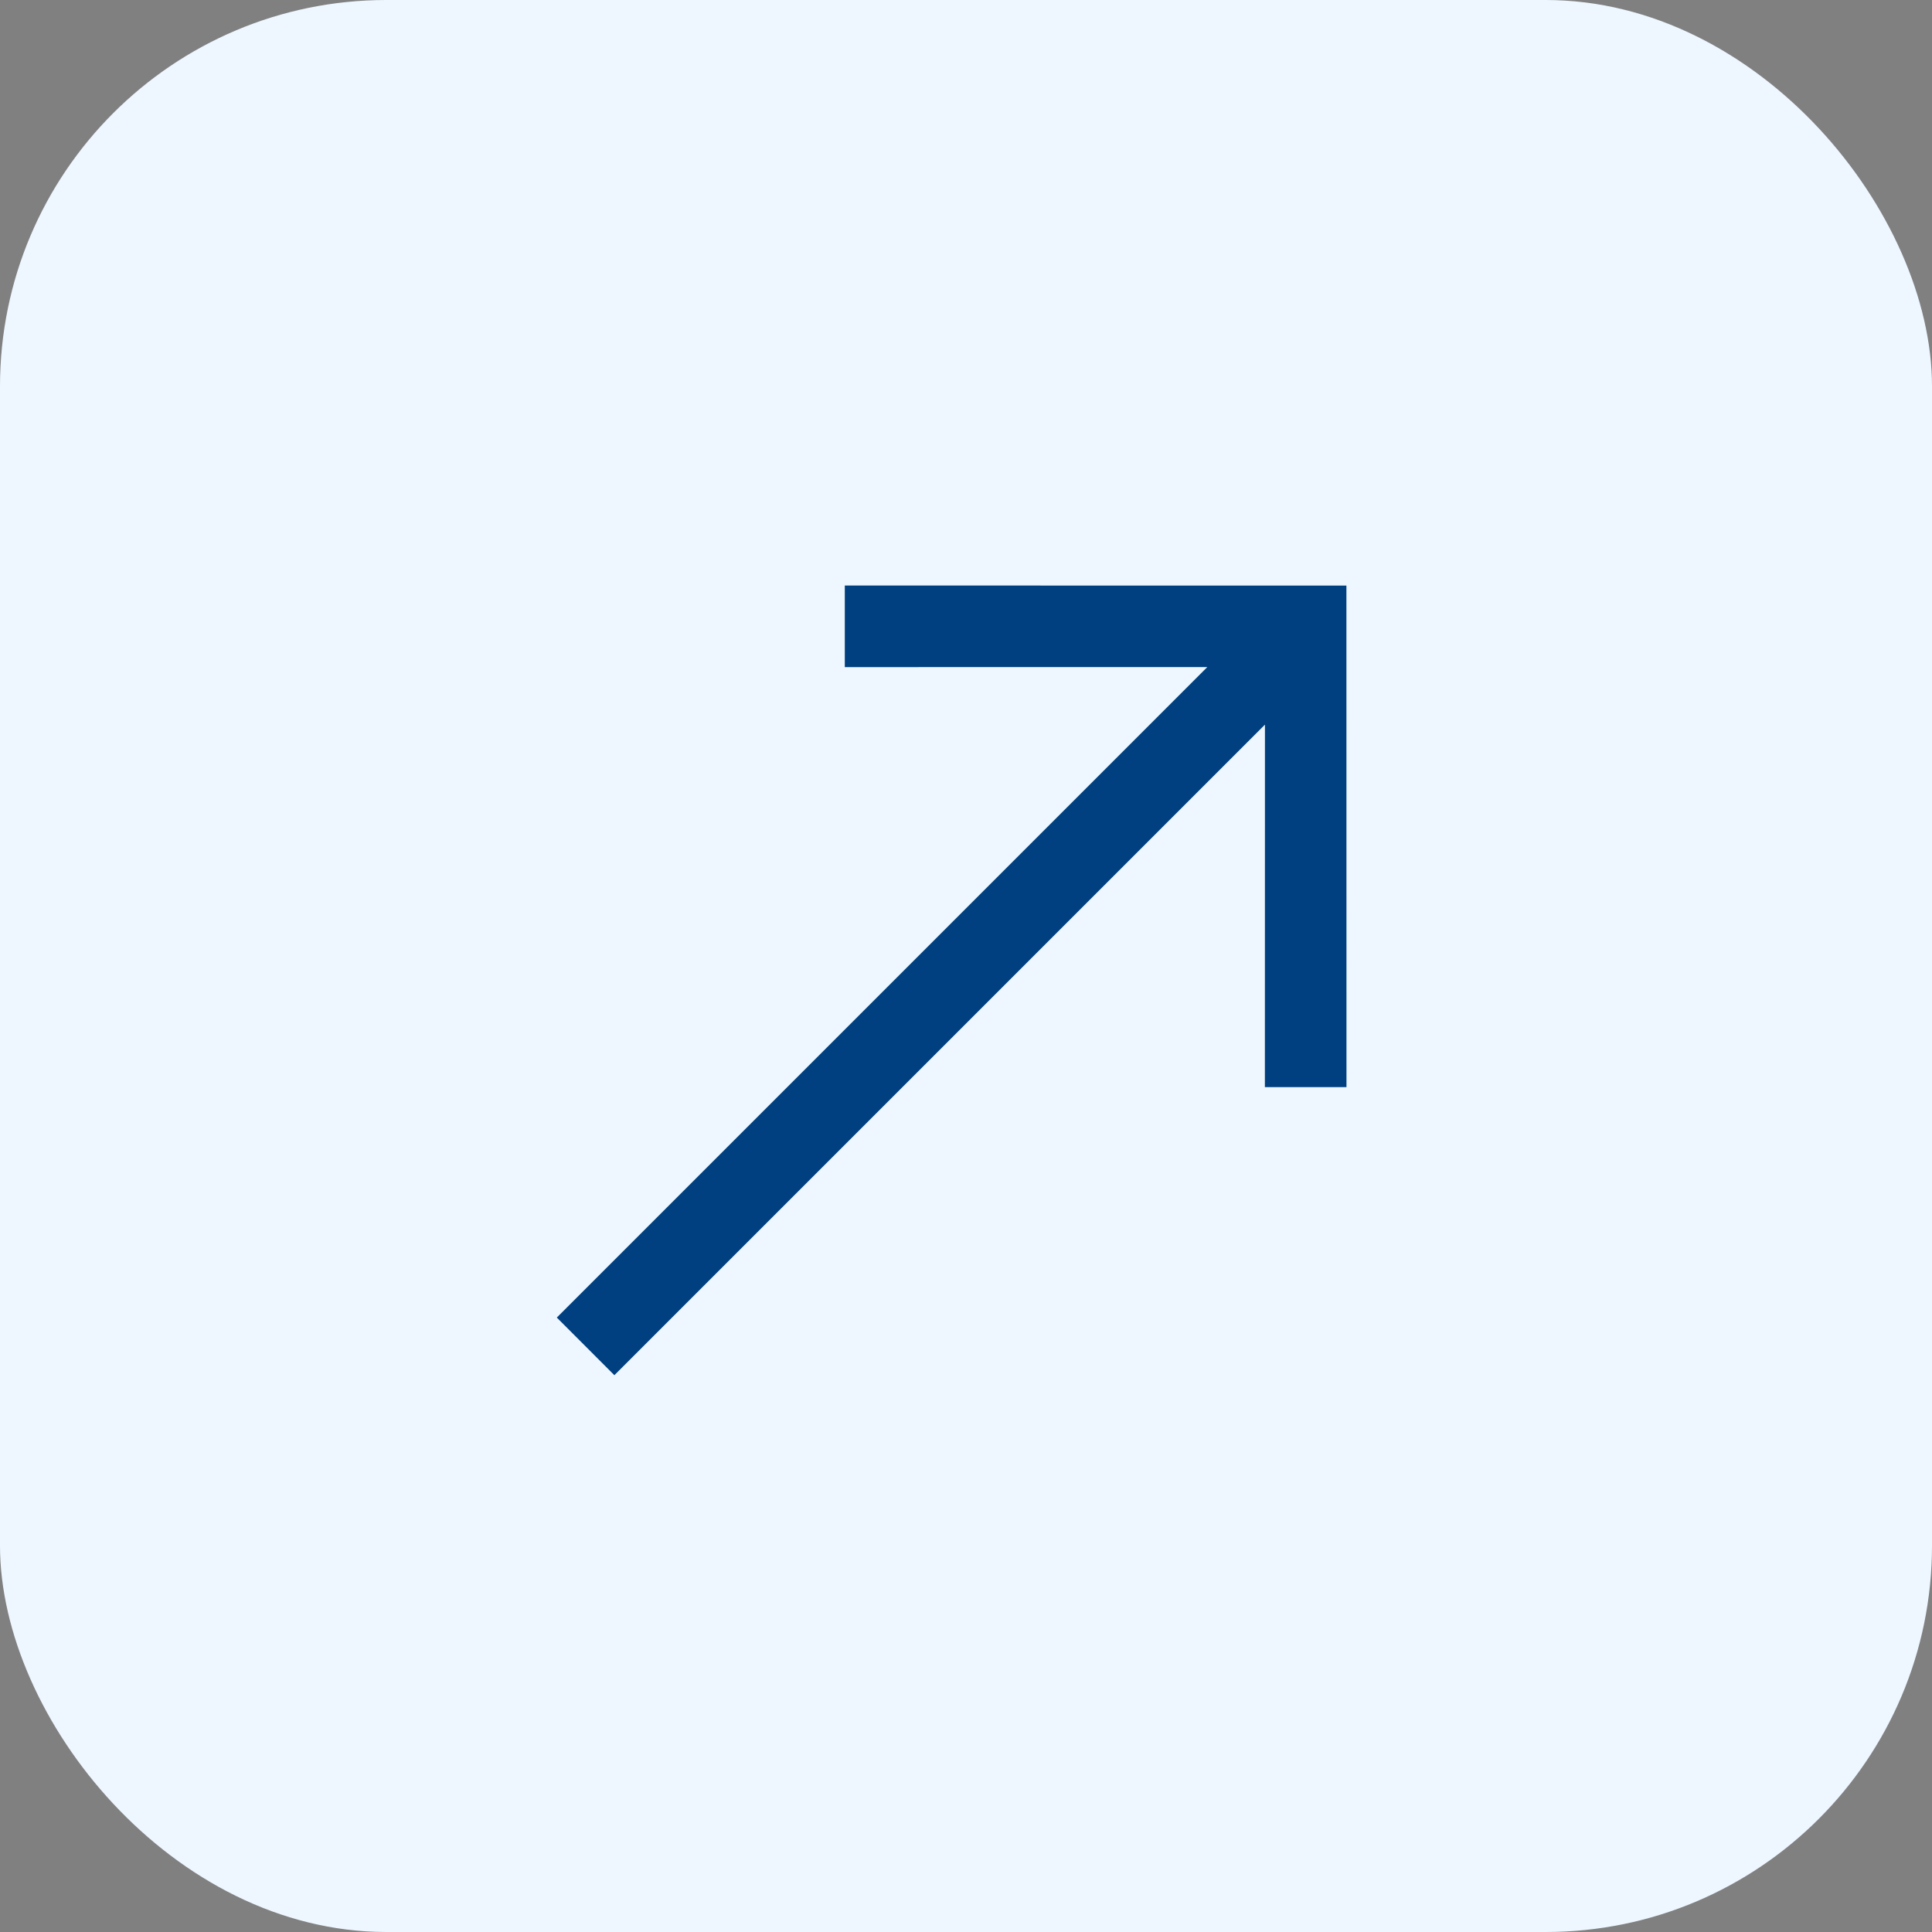
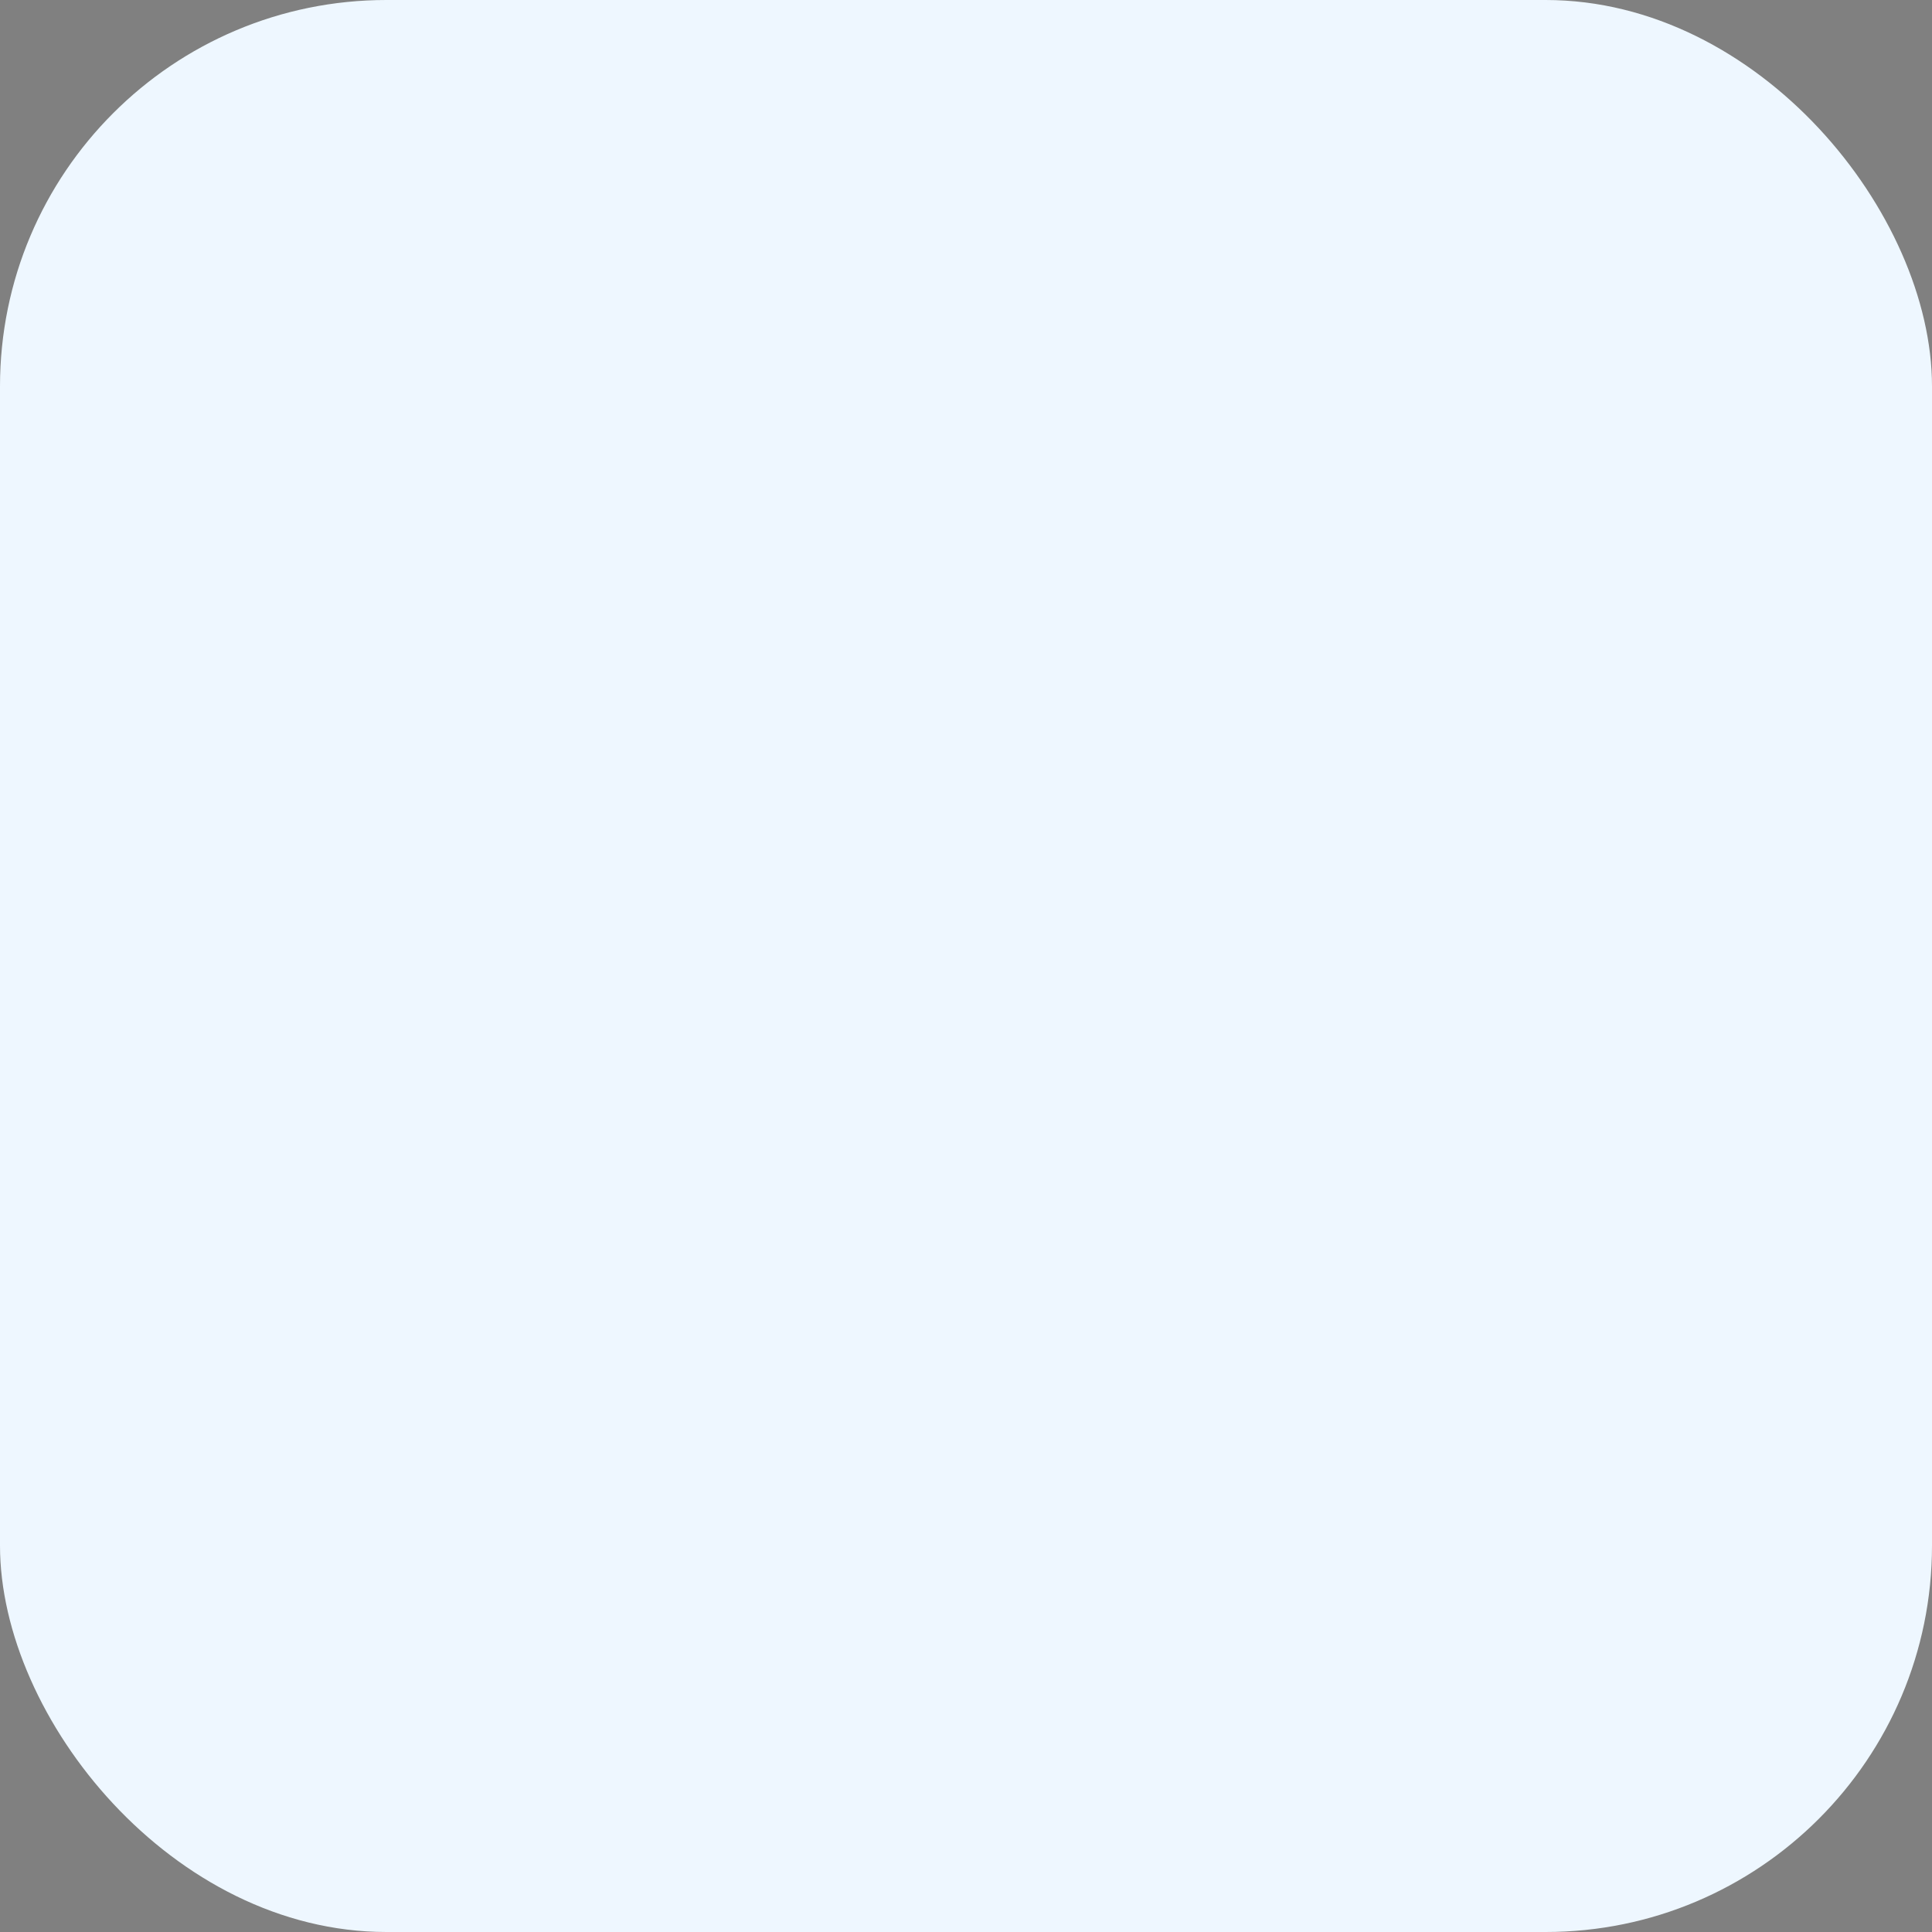
<svg xmlns="http://www.w3.org/2000/svg" width="30" height="30" viewBox="0 0 30 30" fill="none">
  <rect x="0" y="0" width="30" height="30" fill="#808080" stroke="none" />
  <rect width="30" height="30" rx="6" fill="#EEF7FF" />
-   <path fill-rule="evenodd" clip-rule="evenodd" d="M8.646 20.459L18.747 10.358L13.118 10.359L13.118 9.092L20.907 9.093L20.908 16.881L19.641 16.881L19.642 11.252L9.54 21.354L8.646 20.459Z" fill="#004080" />
</svg>